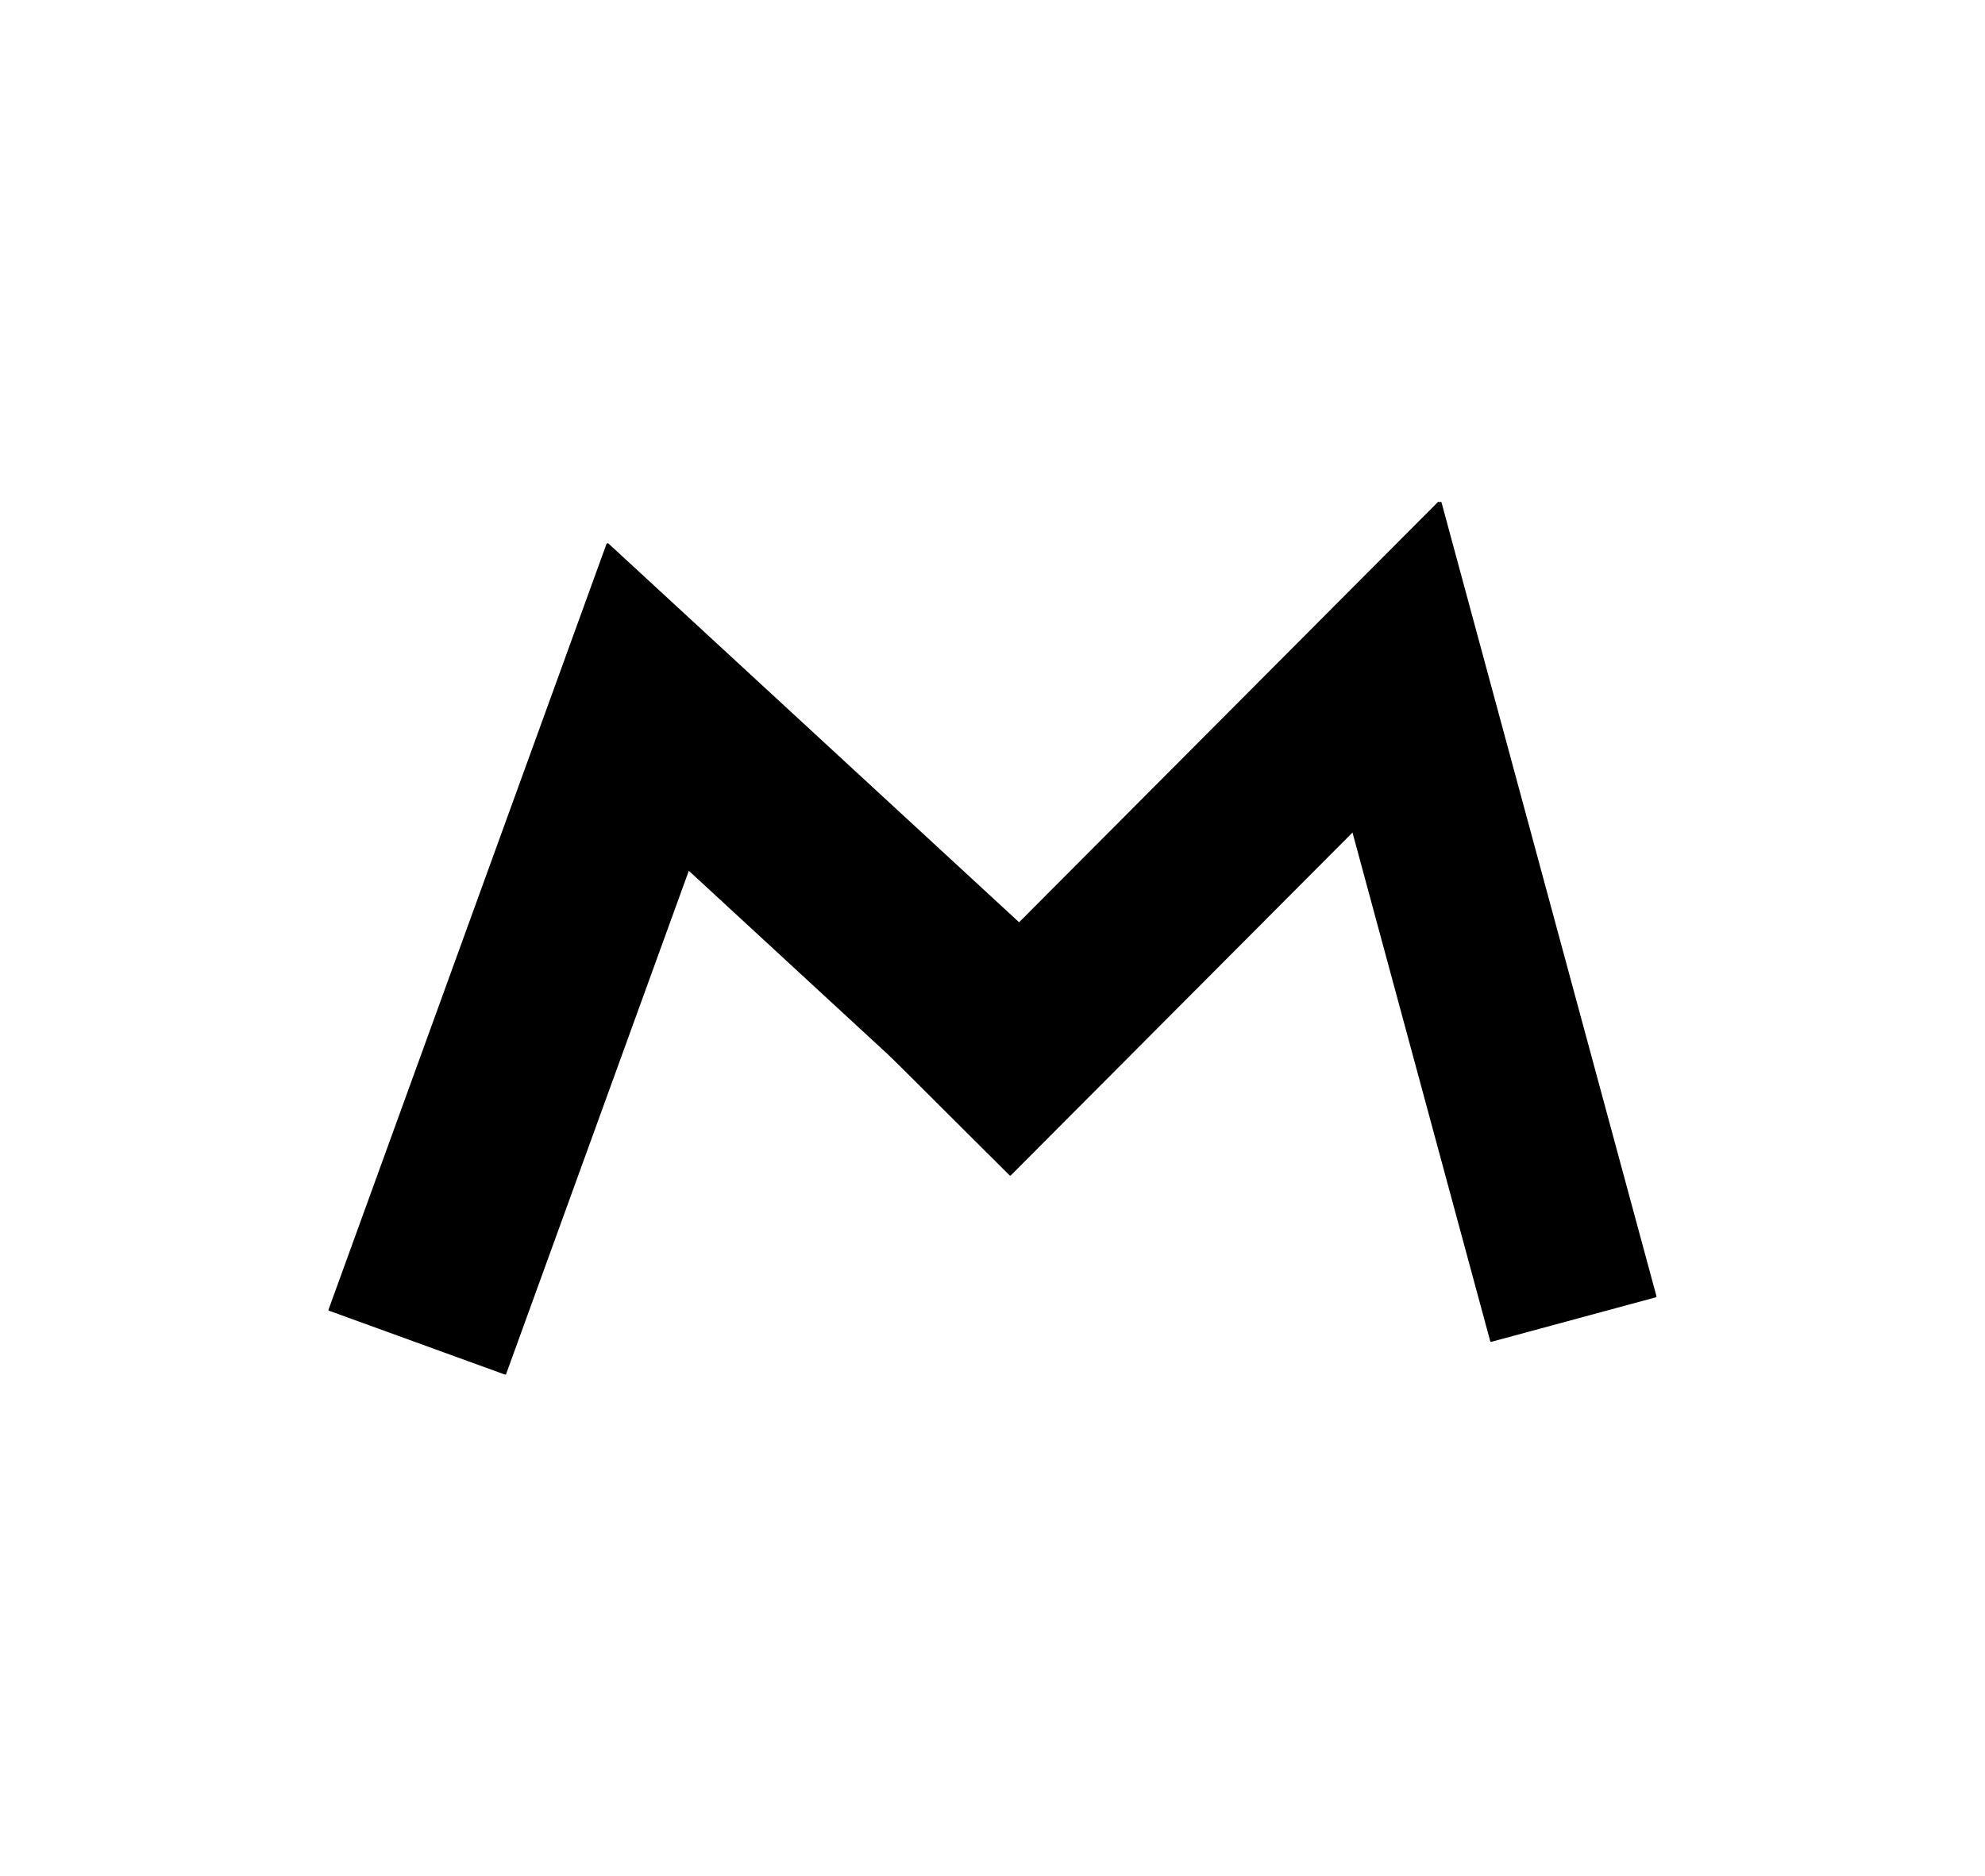
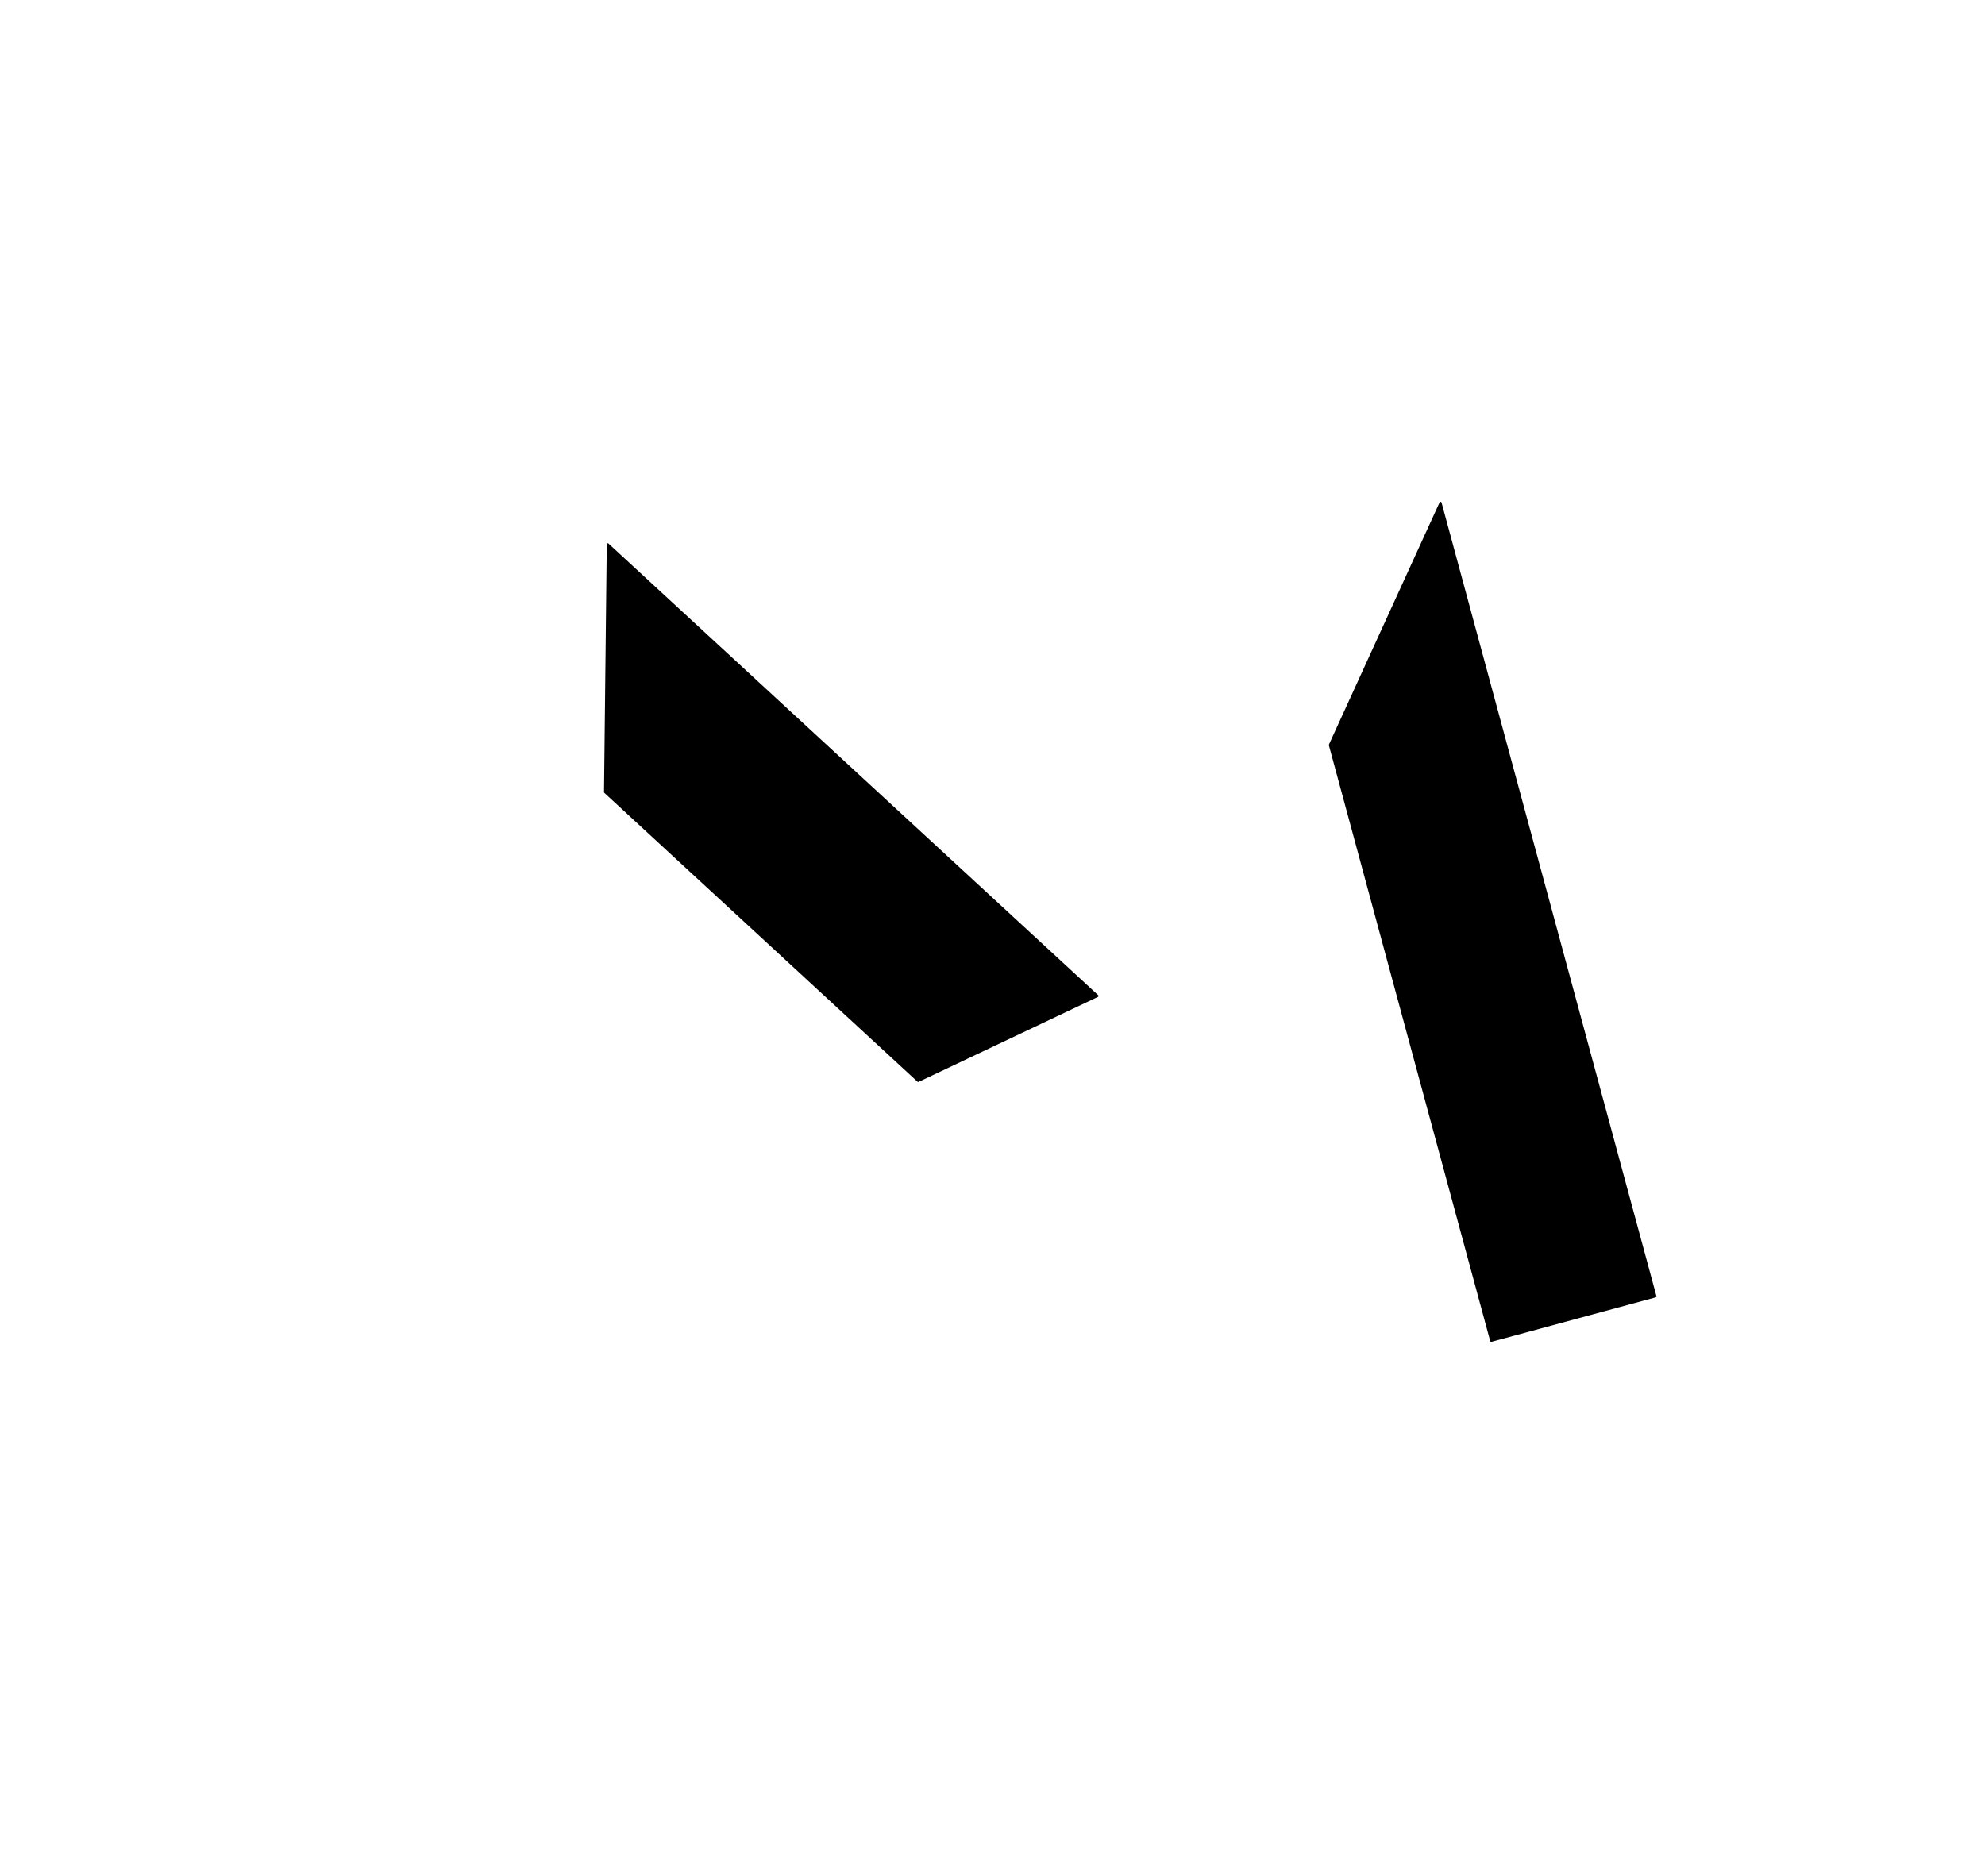
<svg xmlns="http://www.w3.org/2000/svg" width="952" height="900">
  <path d="M 522.07 470.55 L 916.39 470.55 L 818.13 388.96 L 522.07 388.96 L 522.07 470.55 Z M 522.07 470.55" transform="rotate(254.85,715.87,442.15)" stroke-width="1.00" stroke="black" stroke-linecap="round" stroke-linejoin="round" fill="black" />
-   <path d="M 392.07 381.87 L 765.31 381.87 L 672.31 463.76 L 392.07 463.76 L 392.07 381.87 Z M 392.07 381.87" transform="rotate(314.90,558.22,402.27)" stroke-width="1.00" stroke="black" stroke-linecap="round" stroke-linejoin="round" fill="black" />
  <path d="M 261.85 405.20 L 581.35 405.20 L 501.74 316.95 L 297.42 316.95 L 261.85 405.20 Z M 261.85 405.20" transform="rotate(222.69,408.27,389.78)" stroke-width="1.00" stroke="black" stroke-linecap="round" stroke-linejoin="round" fill="black" />
-   <path d="M 61.46 429.58 L 451.97 429.58 L 362.30 519.18 L 61.46 519.18 L 61.46 429.58 Z M 61.46 429.58" transform="rotate(289.95,251.50,460.00)" stroke-width="1.00" stroke="black" stroke-linecap="round" stroke-linejoin="round" fill="black" />
</svg>